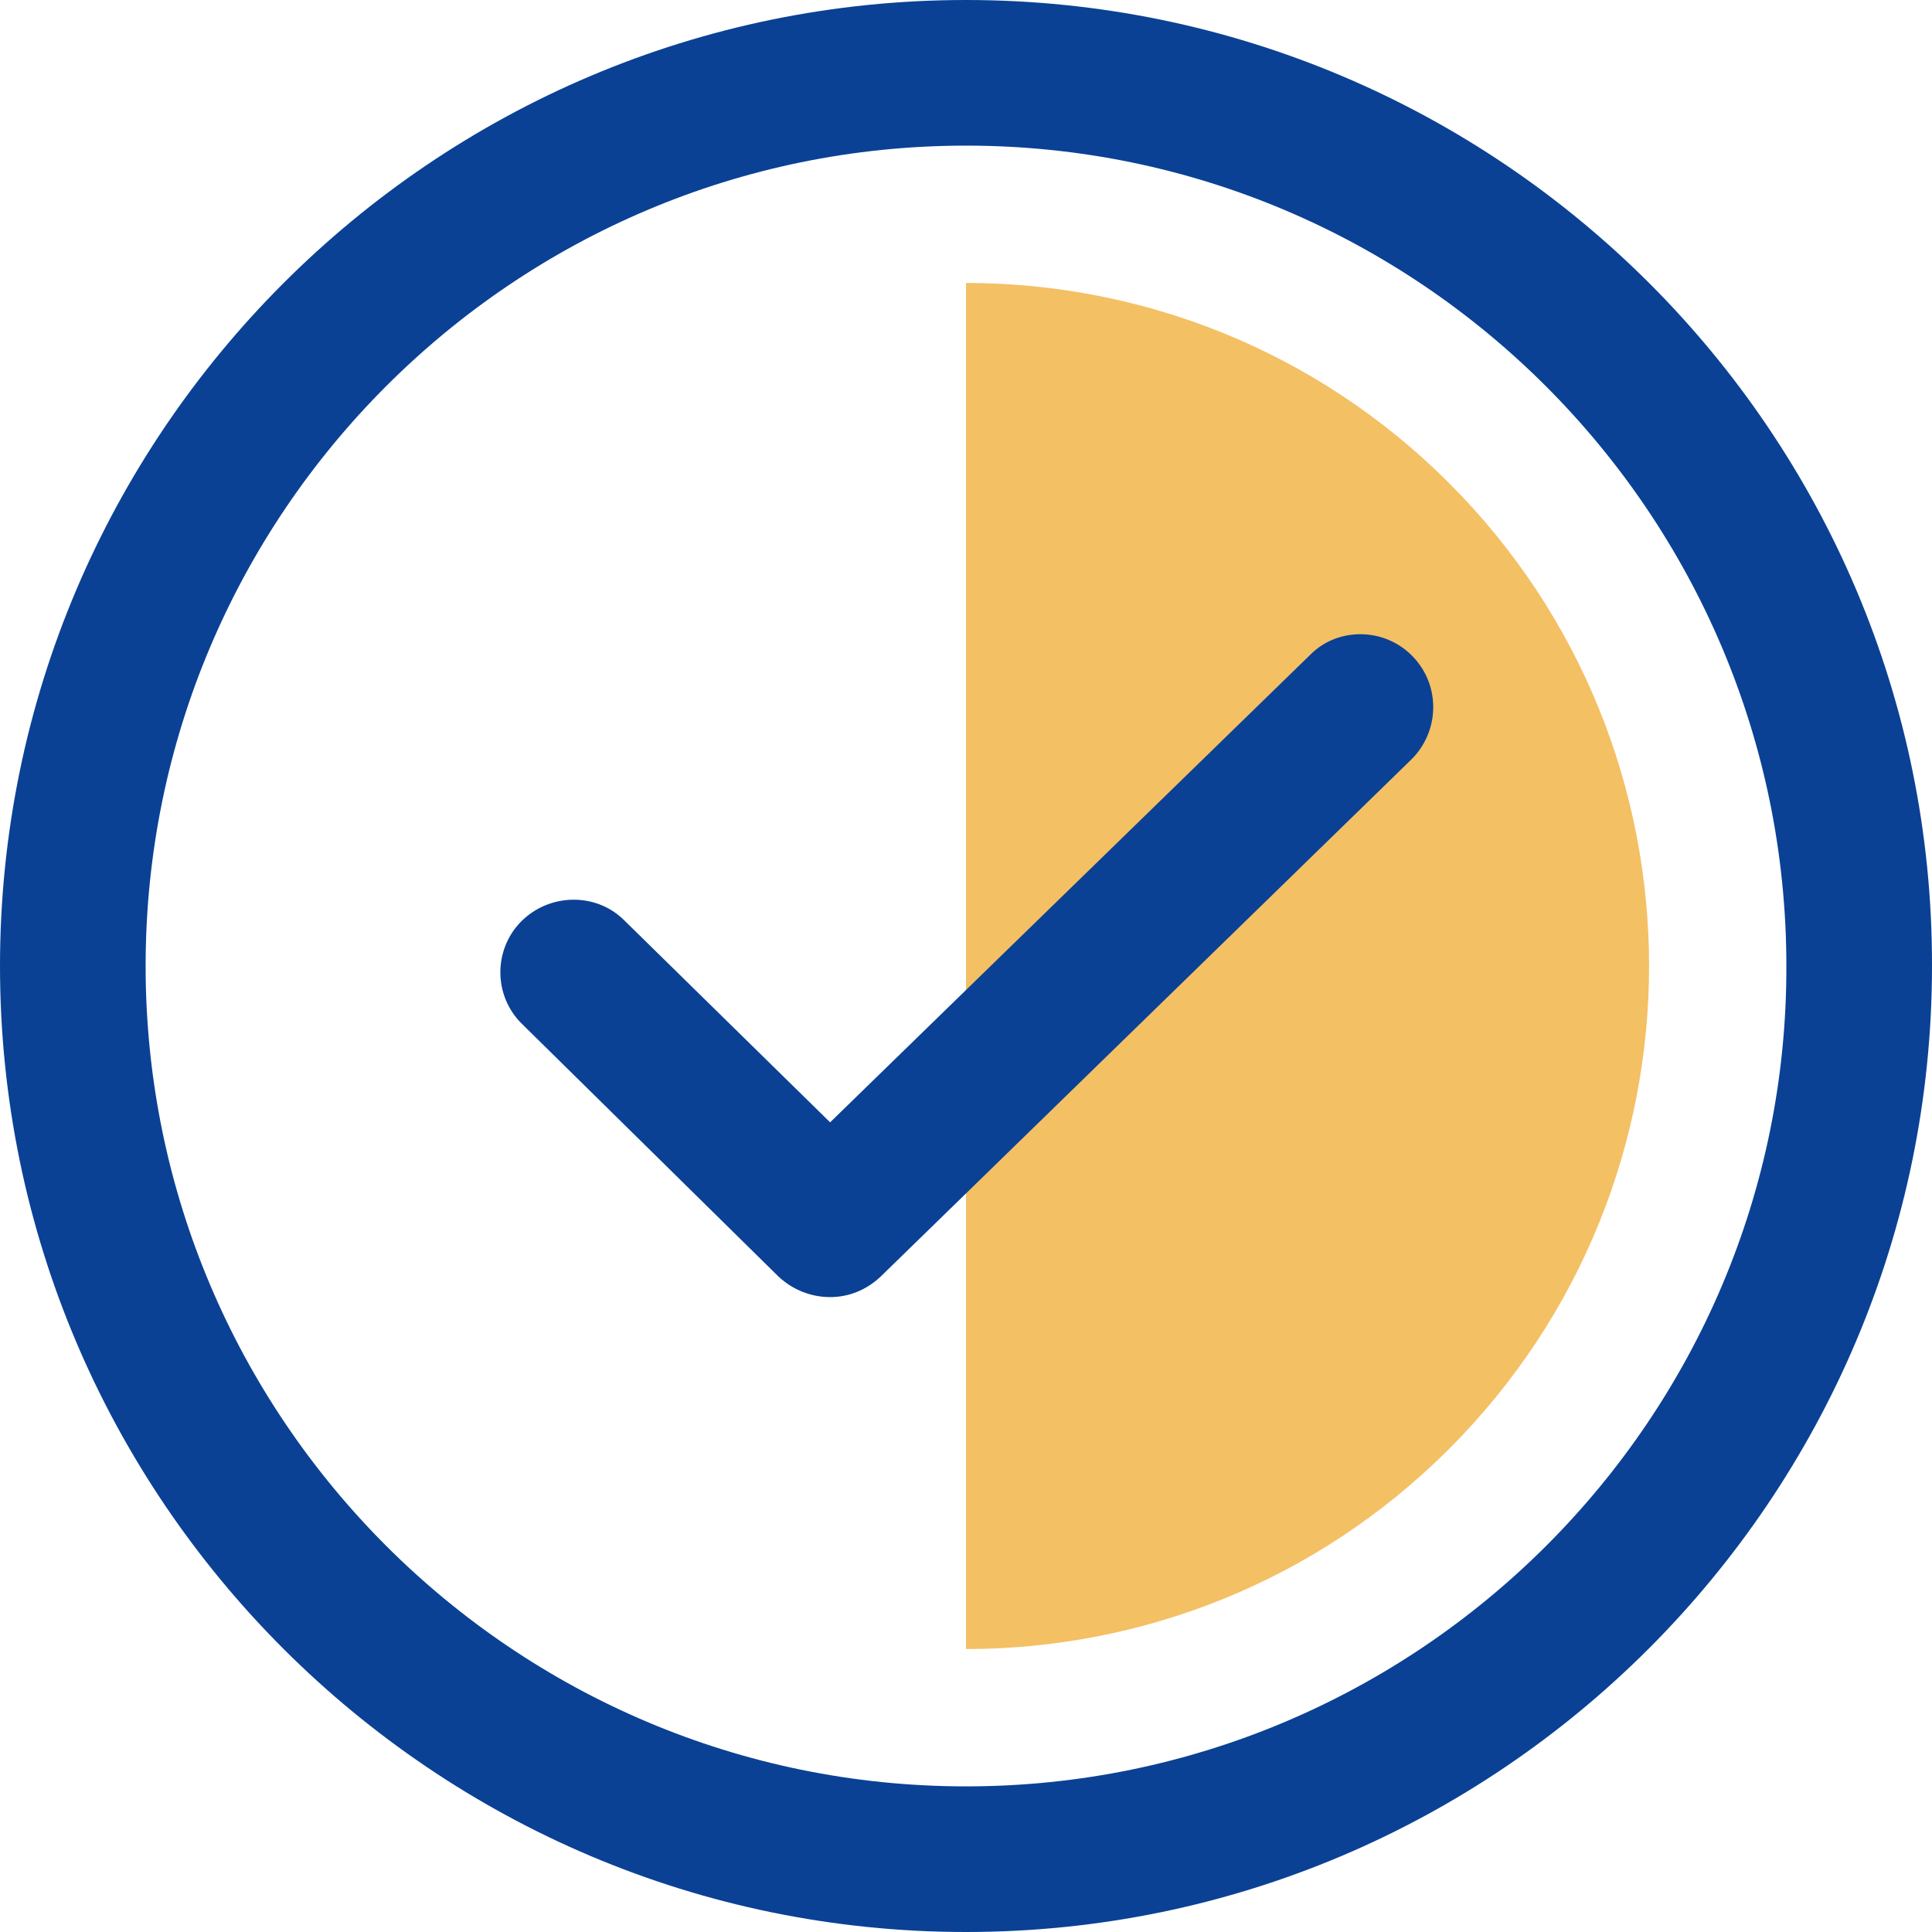
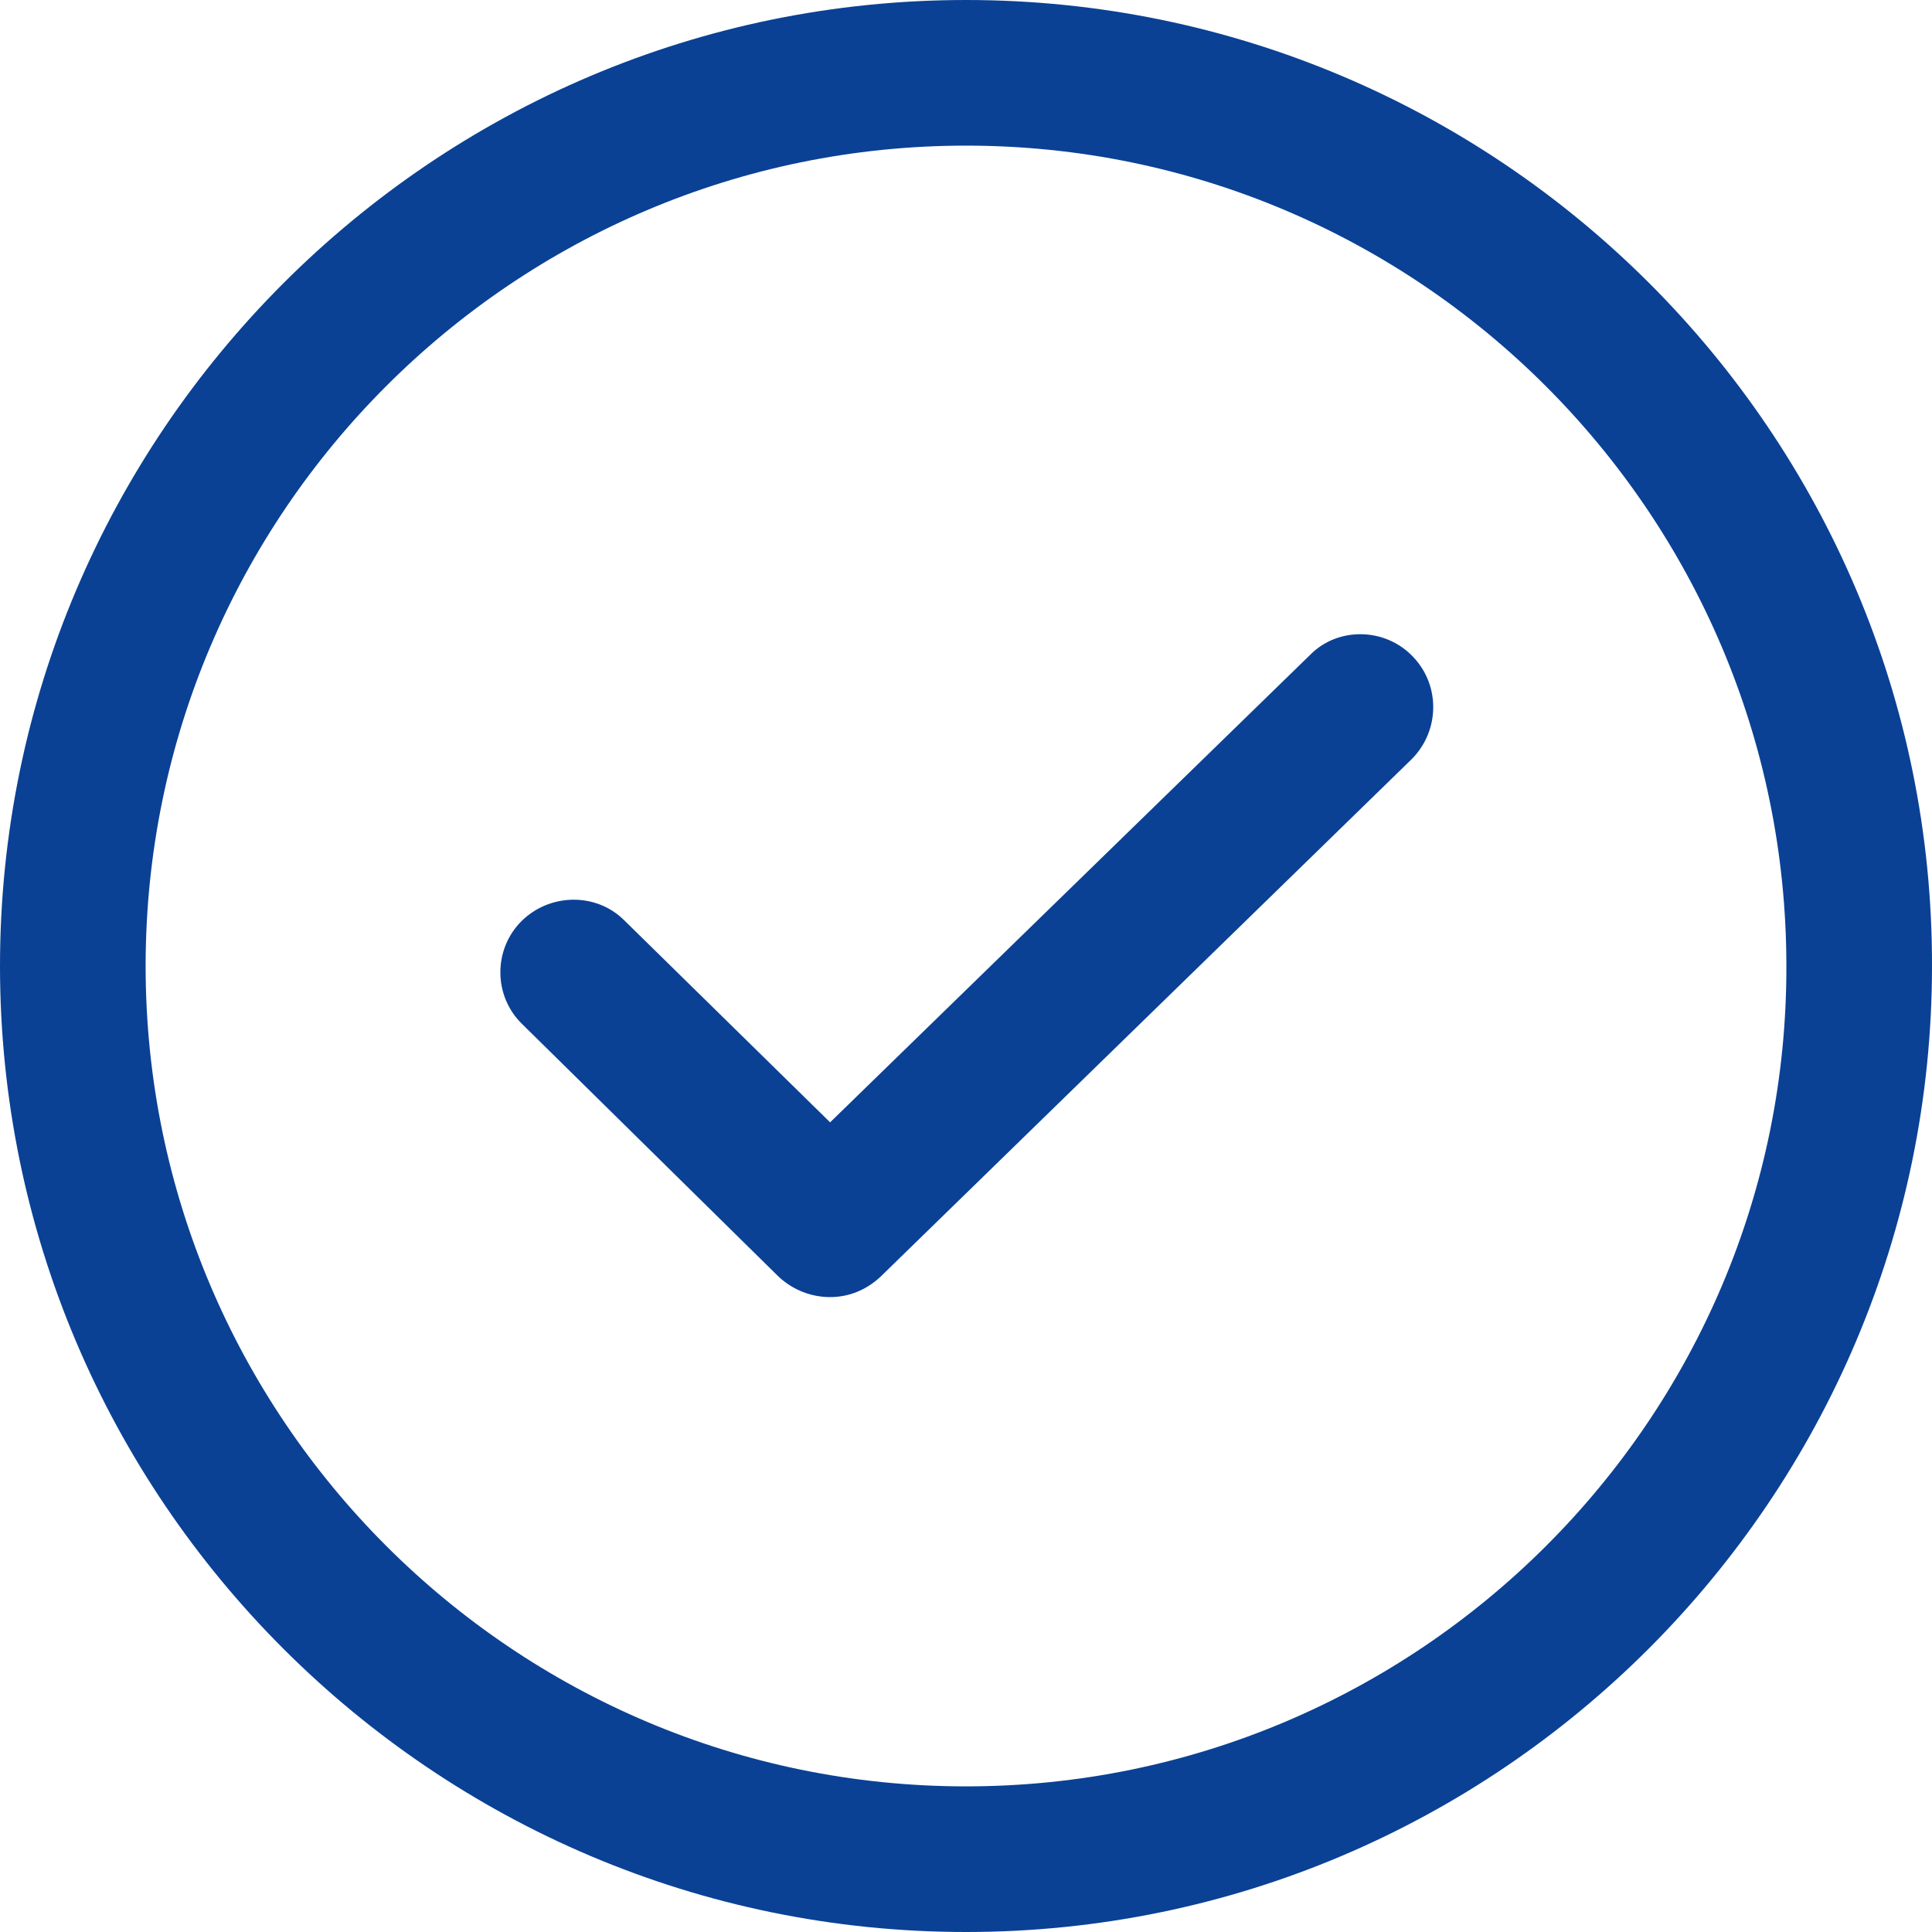
<svg xmlns="http://www.w3.org/2000/svg" width="24" height="24" viewBox="0 0 24 24" fill="none">
-   <path fill-rule="evenodd" clip-rule="evenodd" d="M12 20.485C14.172 20.485 16.343 19.657 18 18C21.314 14.686 21.314 9.314 18 6C16.343 4.343 14.172 3.515 12 3.515V20.485Z" fill="#F4C064" />
-   <path d="M12 -0C5.379 -0 0 5.391 0 12C0 18.621 5.391 24 12 24C18.621 24 24 18.609 24 12C24.012 5.379 18.621 -0 12 -0ZM12 22.191C6.38 22.191 1.809 17.62 1.809 12C1.809 6.38 6.38 1.809 12 1.809C17.62 1.809 22.191 6.38 22.191 12C22.203 17.62 17.62 22.191 12 22.191ZM17.548 8.153C17.898 8.514 17.885 9.081 17.536 9.431L10.939 15.859C10.758 16.028 10.541 16.113 10.312 16.113C10.082 16.113 9.853 16.028 9.672 15.859L6.488 12.723C6.127 12.374 6.127 11.795 6.476 11.445C6.826 11.095 7.405 11.083 7.755 11.433L10.312 13.942L16.281 8.129C16.619 7.791 17.198 7.791 17.548 8.153Z" fill="#0A4195" />
+   <path d="M12 -0C5.379 -0 0 5.391 0 12C0 18.621 5.391 24 12 24C18.621 24 24 18.609 24 12C24.012 5.379 18.621 -0 12 -0ZM12 22.191C6.38 22.191 1.809 17.62 1.809 12C1.809 6.38 6.38 1.809 12 1.809C17.62 1.809 22.191 6.38 22.191 12C22.203 17.62 17.62 22.191 12 22.191M17.548 8.153C17.898 8.514 17.885 9.081 17.536 9.431L10.939 15.859C10.758 16.028 10.541 16.113 10.312 16.113C10.082 16.113 9.853 16.028 9.672 15.859L6.488 12.723C6.127 12.374 6.127 11.795 6.476 11.445C6.826 11.095 7.405 11.083 7.755 11.433L10.312 13.942L16.281 8.129C16.619 7.791 17.198 7.791 17.548 8.153Z" fill="#0A4195" />
</svg>